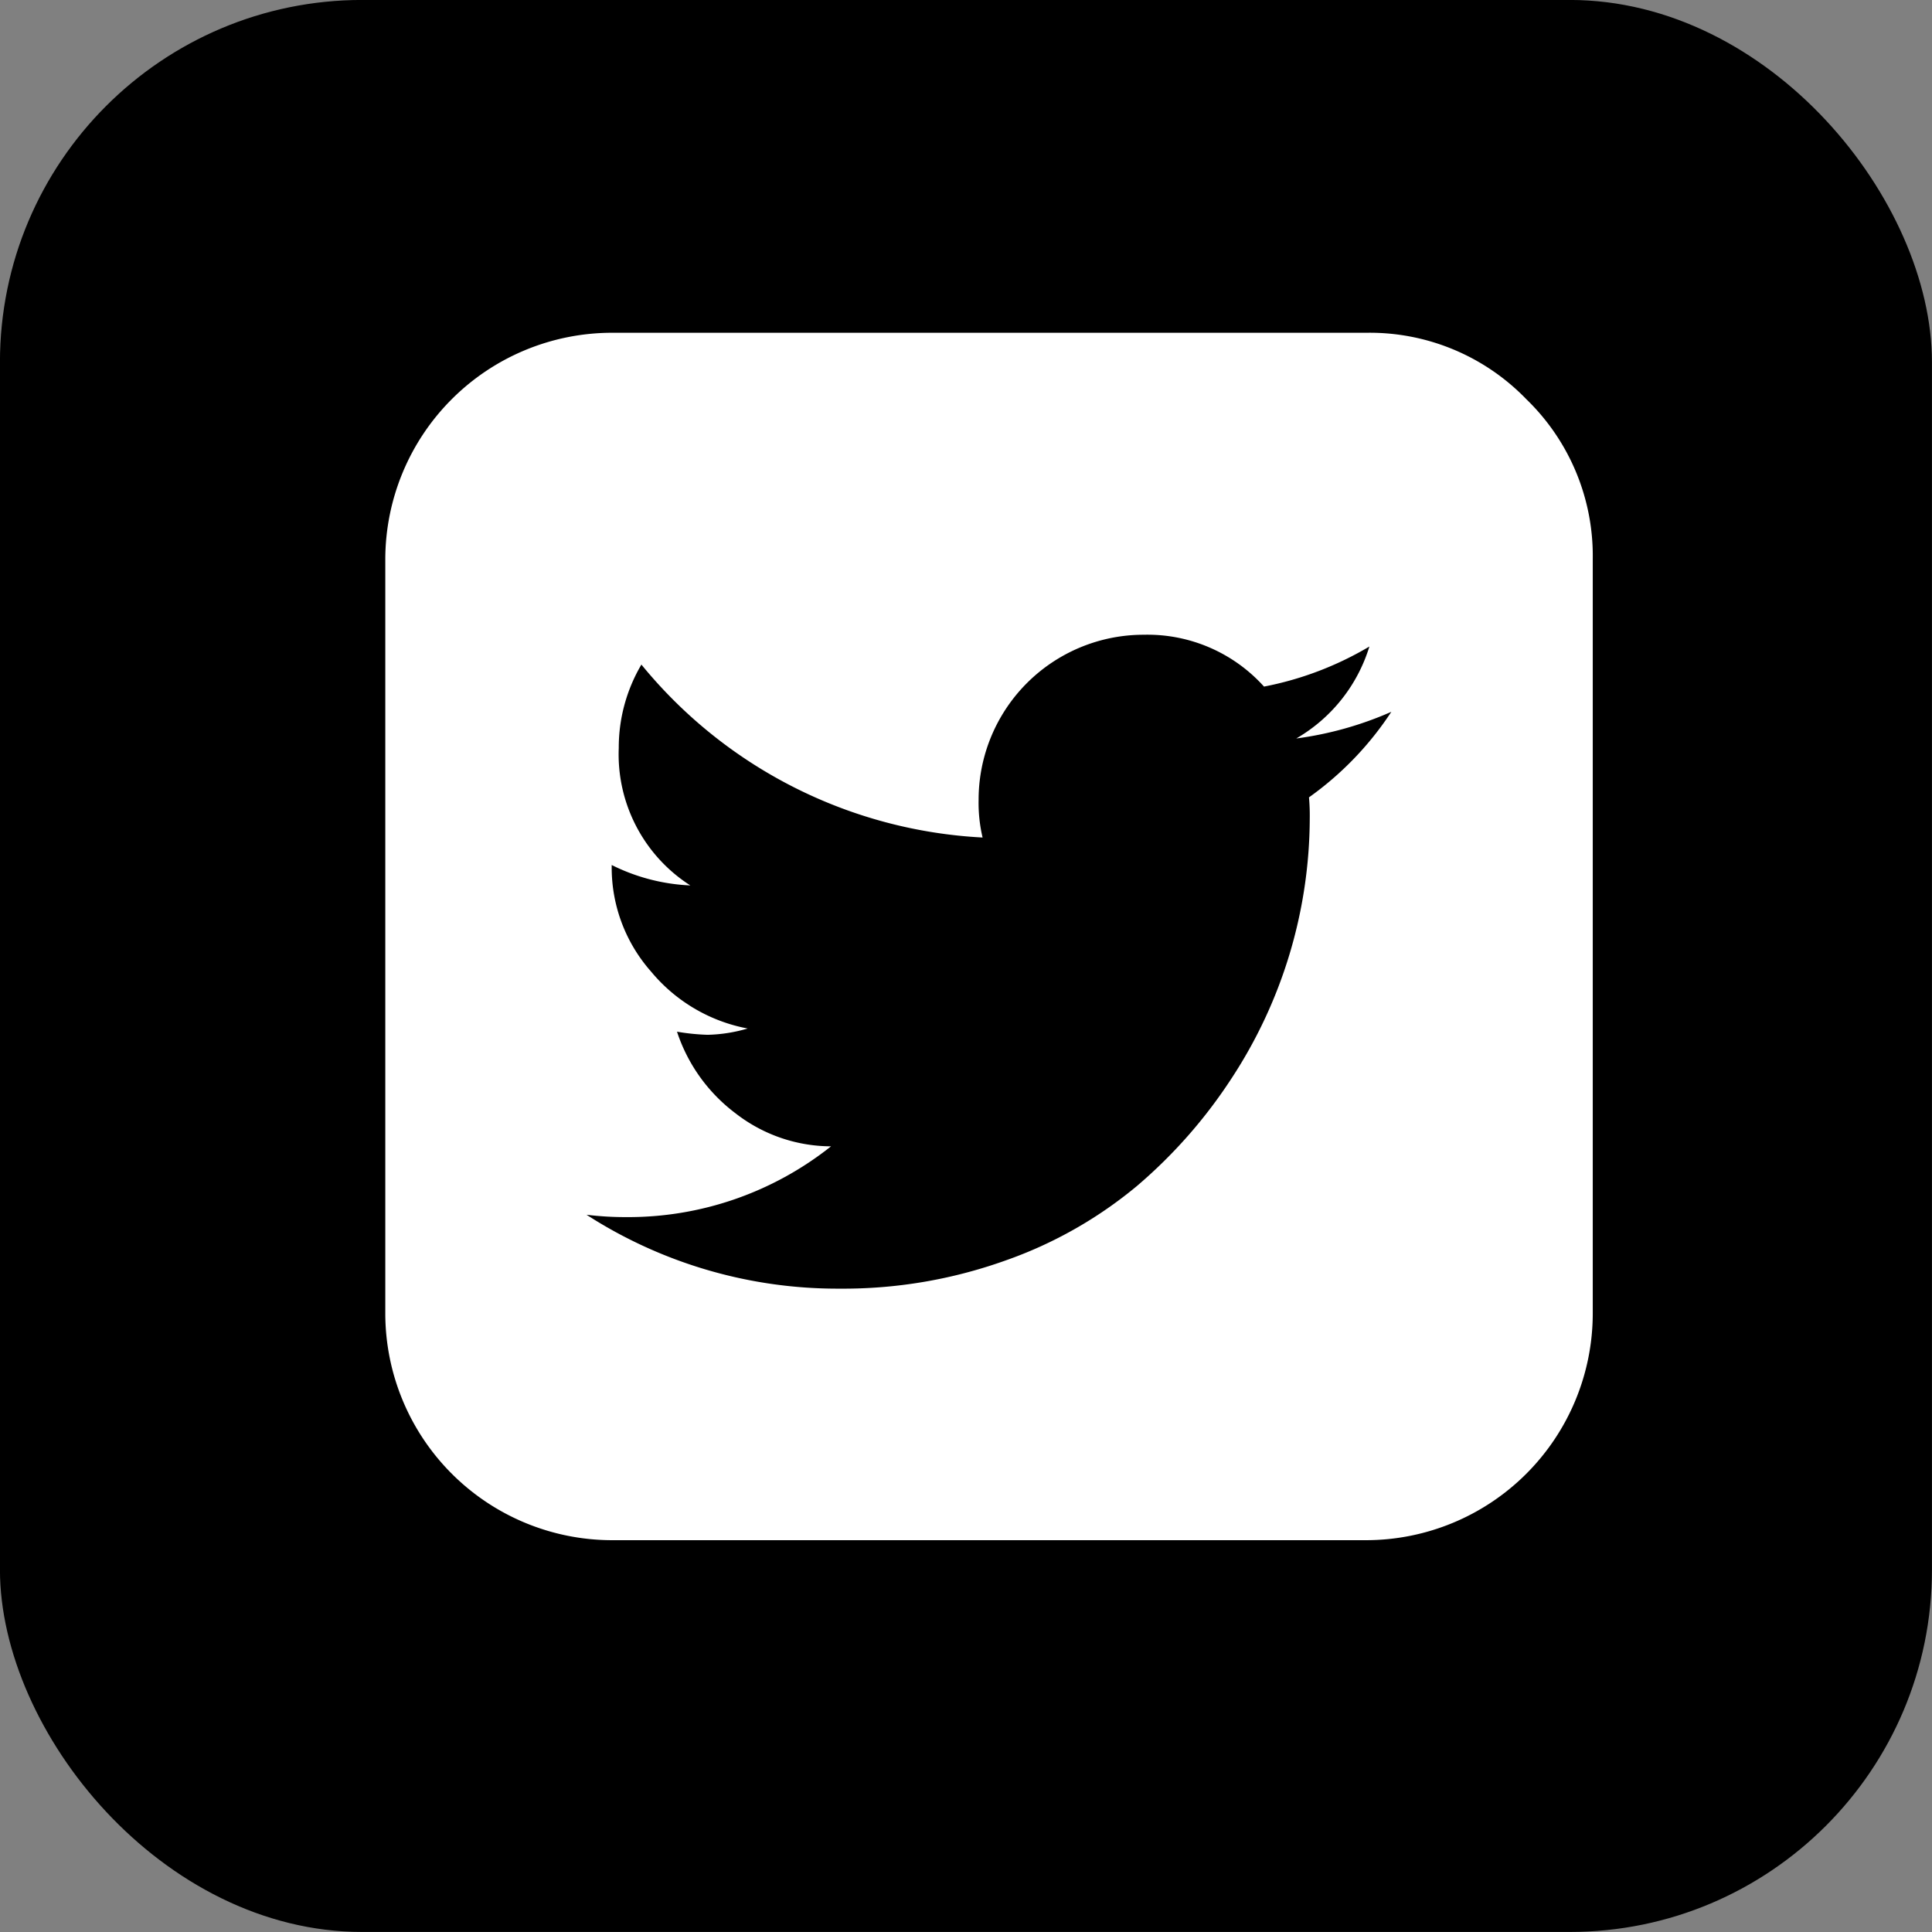
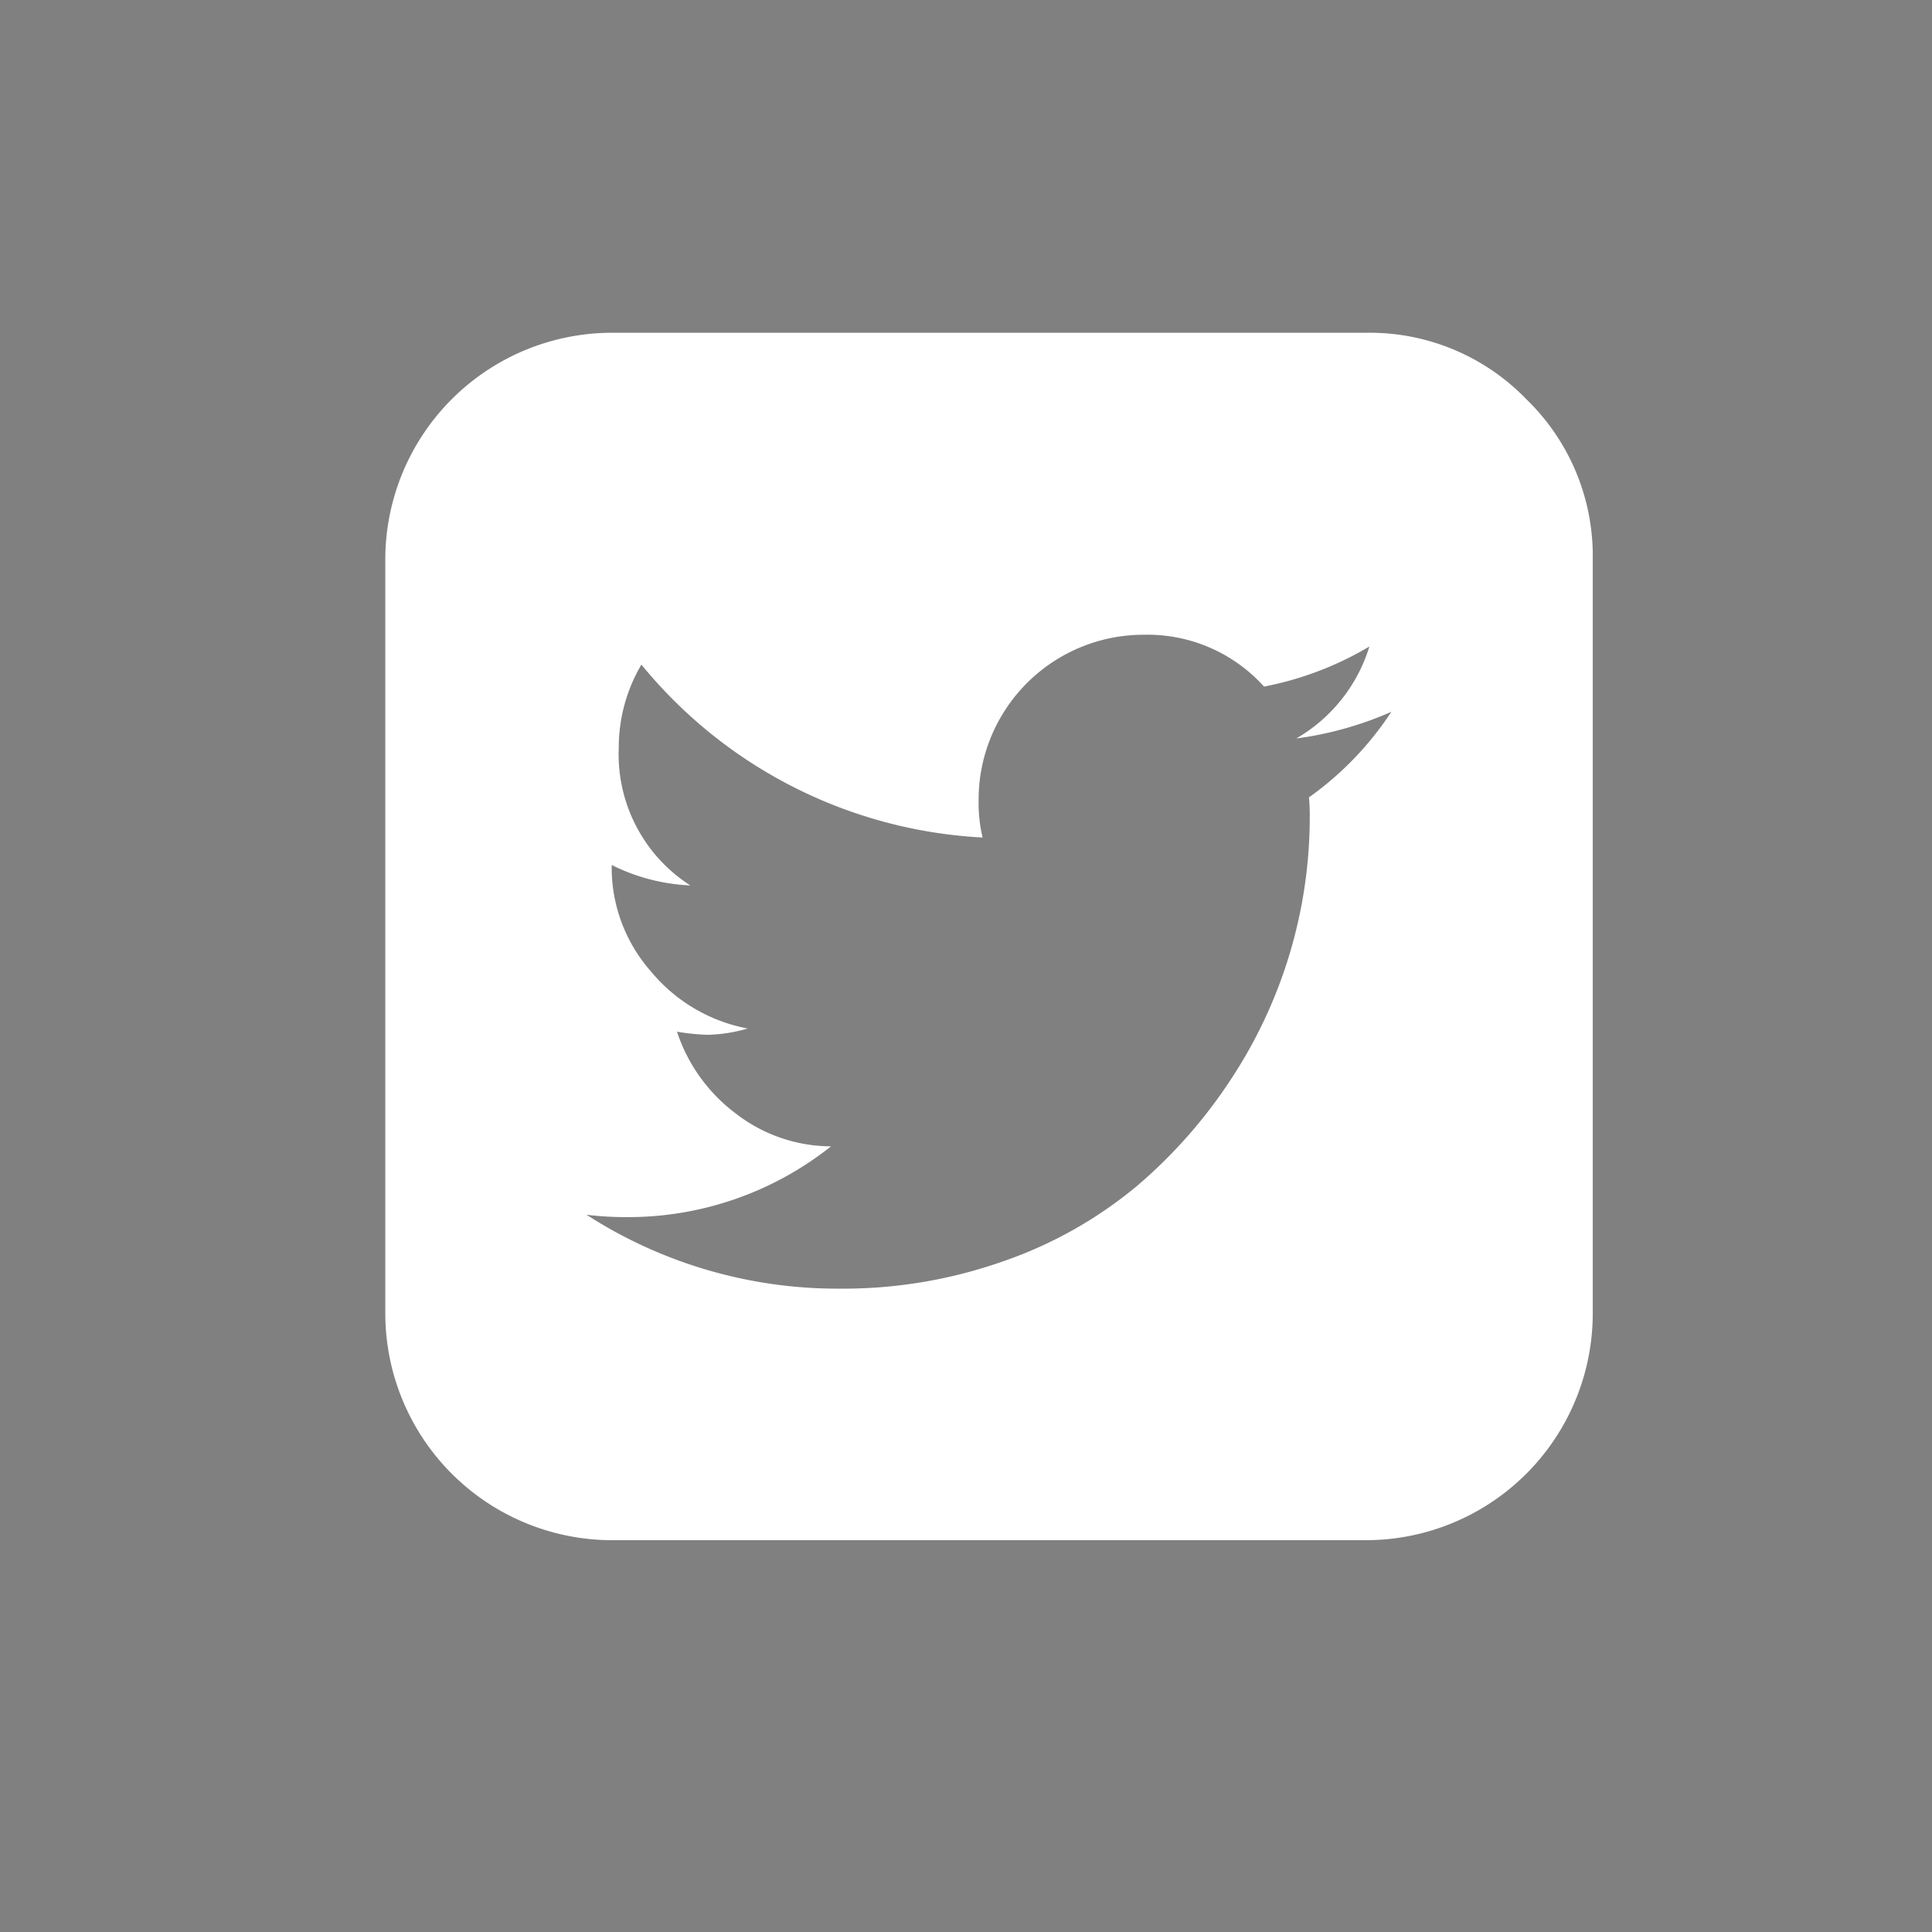
<svg xmlns="http://www.w3.org/2000/svg" width="42.667" height="42.667" viewBox="0 0 42.667 42.667">
  <rect x="0" y="0" width="42.667" height="42.667" fill="#808080" stroke="none" />
  <g id="Group_352" data-name="Group 352" transform="translate(-1163.145 -629.032)">
    <g id="Group_292" data-name="Group 292" transform="translate(-567.328 161.23)">
-       <rect id="Rectangle_638" data-name="Rectangle 638" width="42.667" height="42.667" rx="8" transform="translate(1730.472 467.801)" />
      <path id="Path_284" data-name="Path 284" d="M637.033,95.032a4.809,4.809,0,0,0-3.532-1.467H616.834a5.01,5.01,0,0,0-5,5V115.23a5.012,5.012,0,0,0,5,5H633.5a5.01,5.01,0,0,0,5-5V98.565A4.813,4.813,0,0,0,637.033,95.032Zm-4.8,8.793a4.5,4.5,0,0,1,.017.469,10.518,10.518,0,0,1-1.727,5.737,11,11,0,0,1-2.092,2.379,9.4,9.4,0,0,1-2.917,1.649,10.623,10.623,0,0,1-3.645.616,10.231,10.231,0,0,1-5.591-1.632,7.033,7.033,0,0,0,.868.052,7.2,7.2,0,0,0,4.532-1.563,3.449,3.449,0,0,1-2.109-.729A3.7,3.7,0,0,1,618.276,109a4.822,4.822,0,0,0,.676.069,3.4,3.4,0,0,0,.885-.139,3.649,3.649,0,0,1-2.135-1.259,3.467,3.467,0,0,1-.868-2.317v-.035a4.284,4.284,0,0,0,1.736.451,3.437,3.437,0,0,1-1.58-3.037,3.608,3.608,0,0,1,.5-1.84,10.426,10.426,0,0,0,7.535,3.819,3.3,3.3,0,0,1-.088-.833,3.644,3.644,0,0,1,3.647-3.645,3.462,3.462,0,0,1,2.656,1.145,7.248,7.248,0,0,0,2.327-.885,3.544,3.544,0,0,1-1.615,2.031,7.713,7.713,0,0,0,2.1-.589A7.088,7.088,0,0,1,632.233,103.825Z" transform="translate(1127.148 381.586)" fill="#fff" fill-rule="evenodd" />
    </g>
  </g>
</svg>